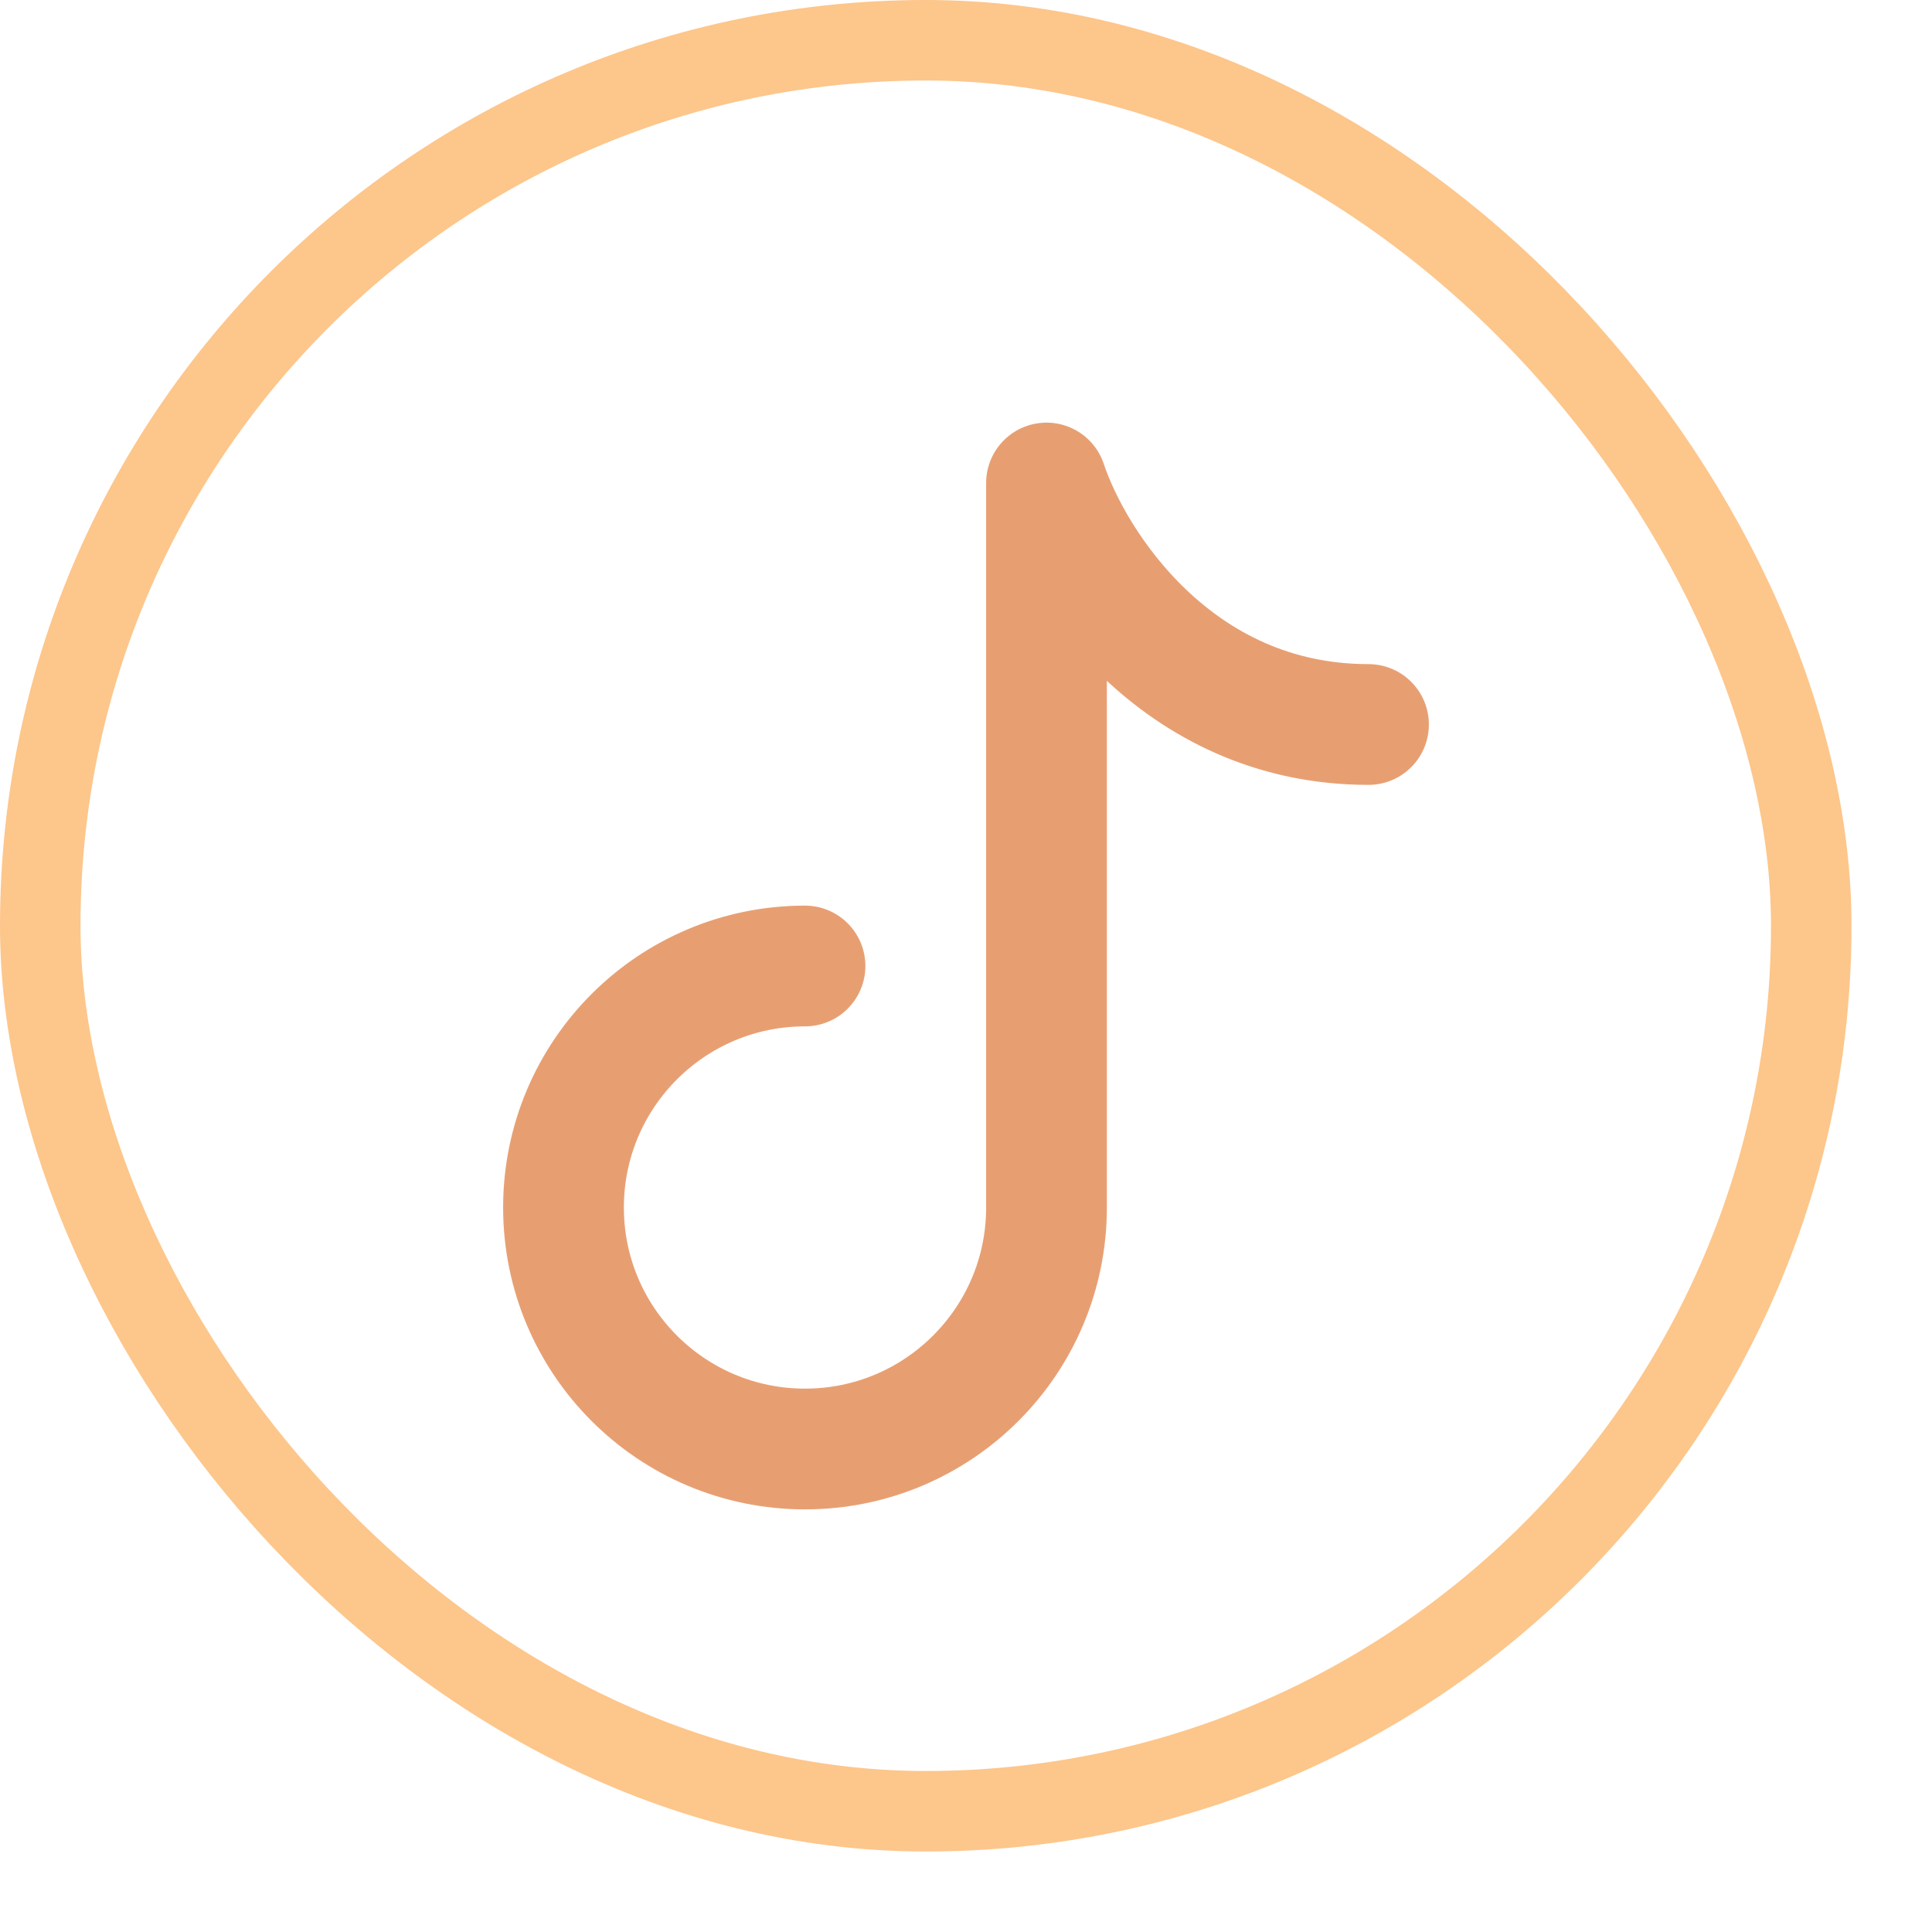
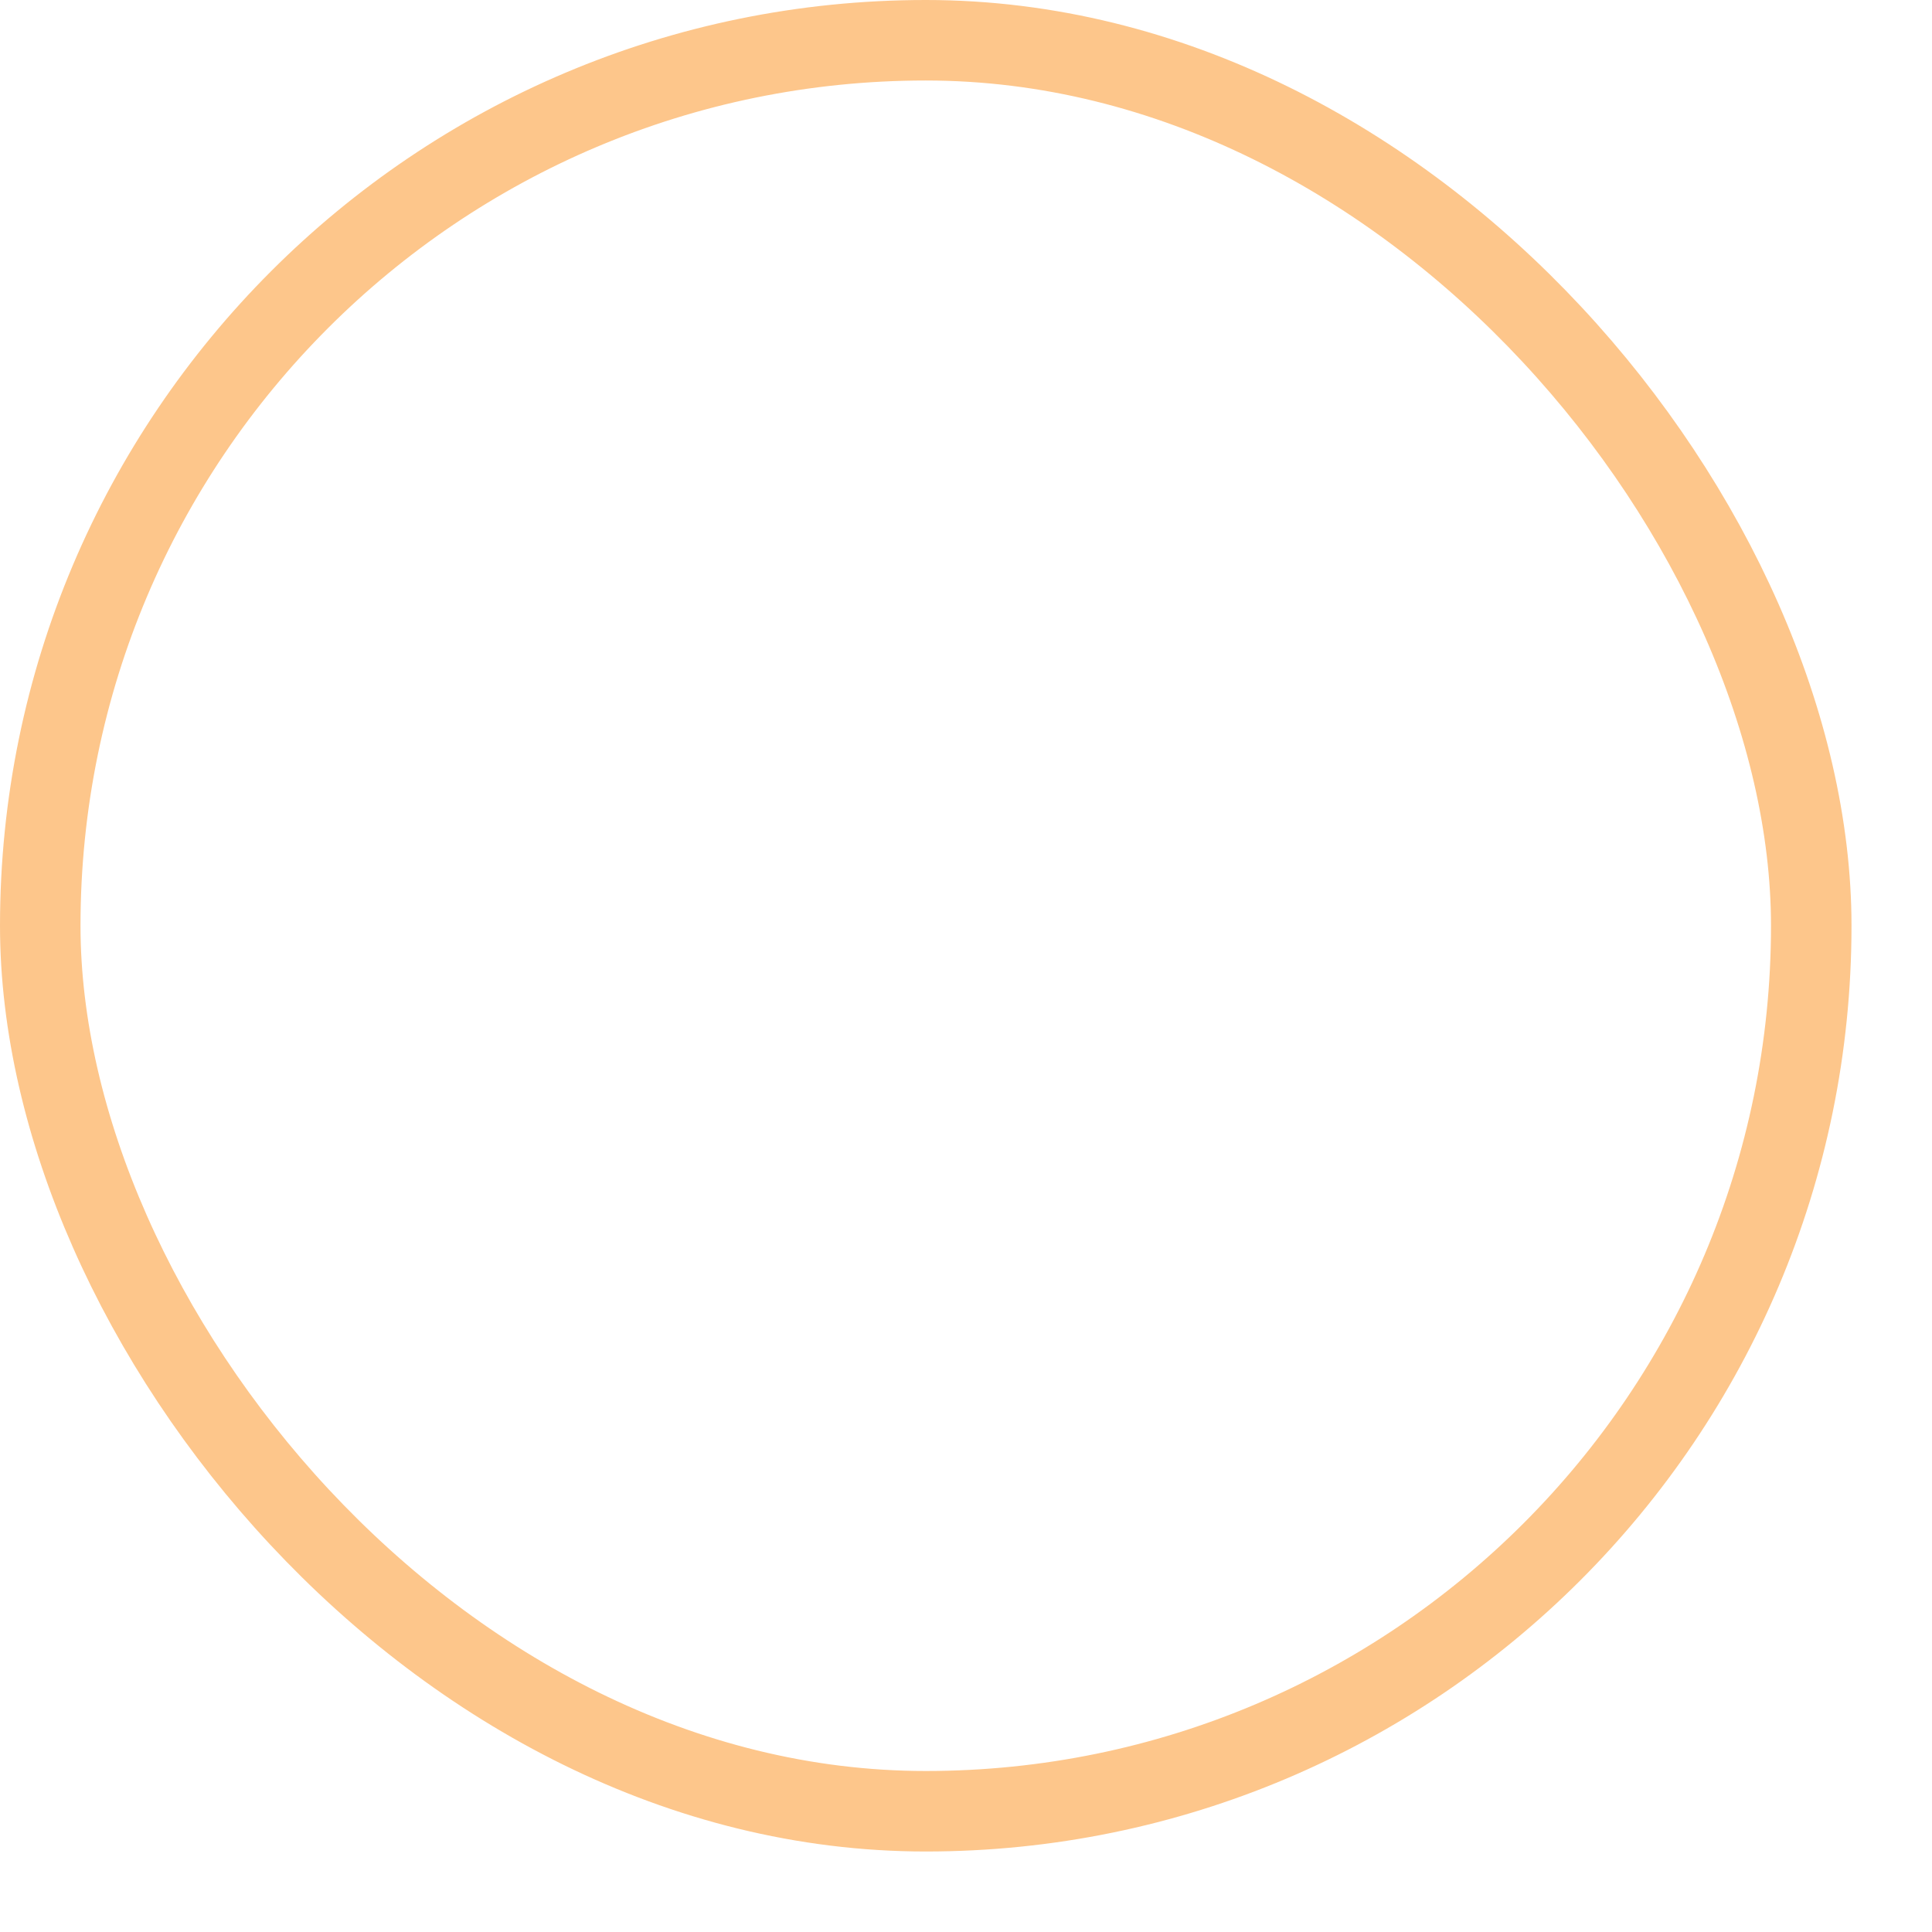
<svg xmlns="http://www.w3.org/2000/svg" width="30px" height="30px" viewBox="0 0 24 24" fill="none">
  <rect x="0.5" y="0.5" width="22" height="22" rx="14.5" stroke="#FDC68B" />
-   <path d="M10 12C8.343 12 7 13.343 7 15C7 16.657 8.343 18 10 18C11.657 18 13 16.657 13 15V6C13.333 7 14.6 9 17 9" stroke="#E79F72" stroke-width="1.5" stroke-linecap="round" stroke-linejoin="round" />
</svg>